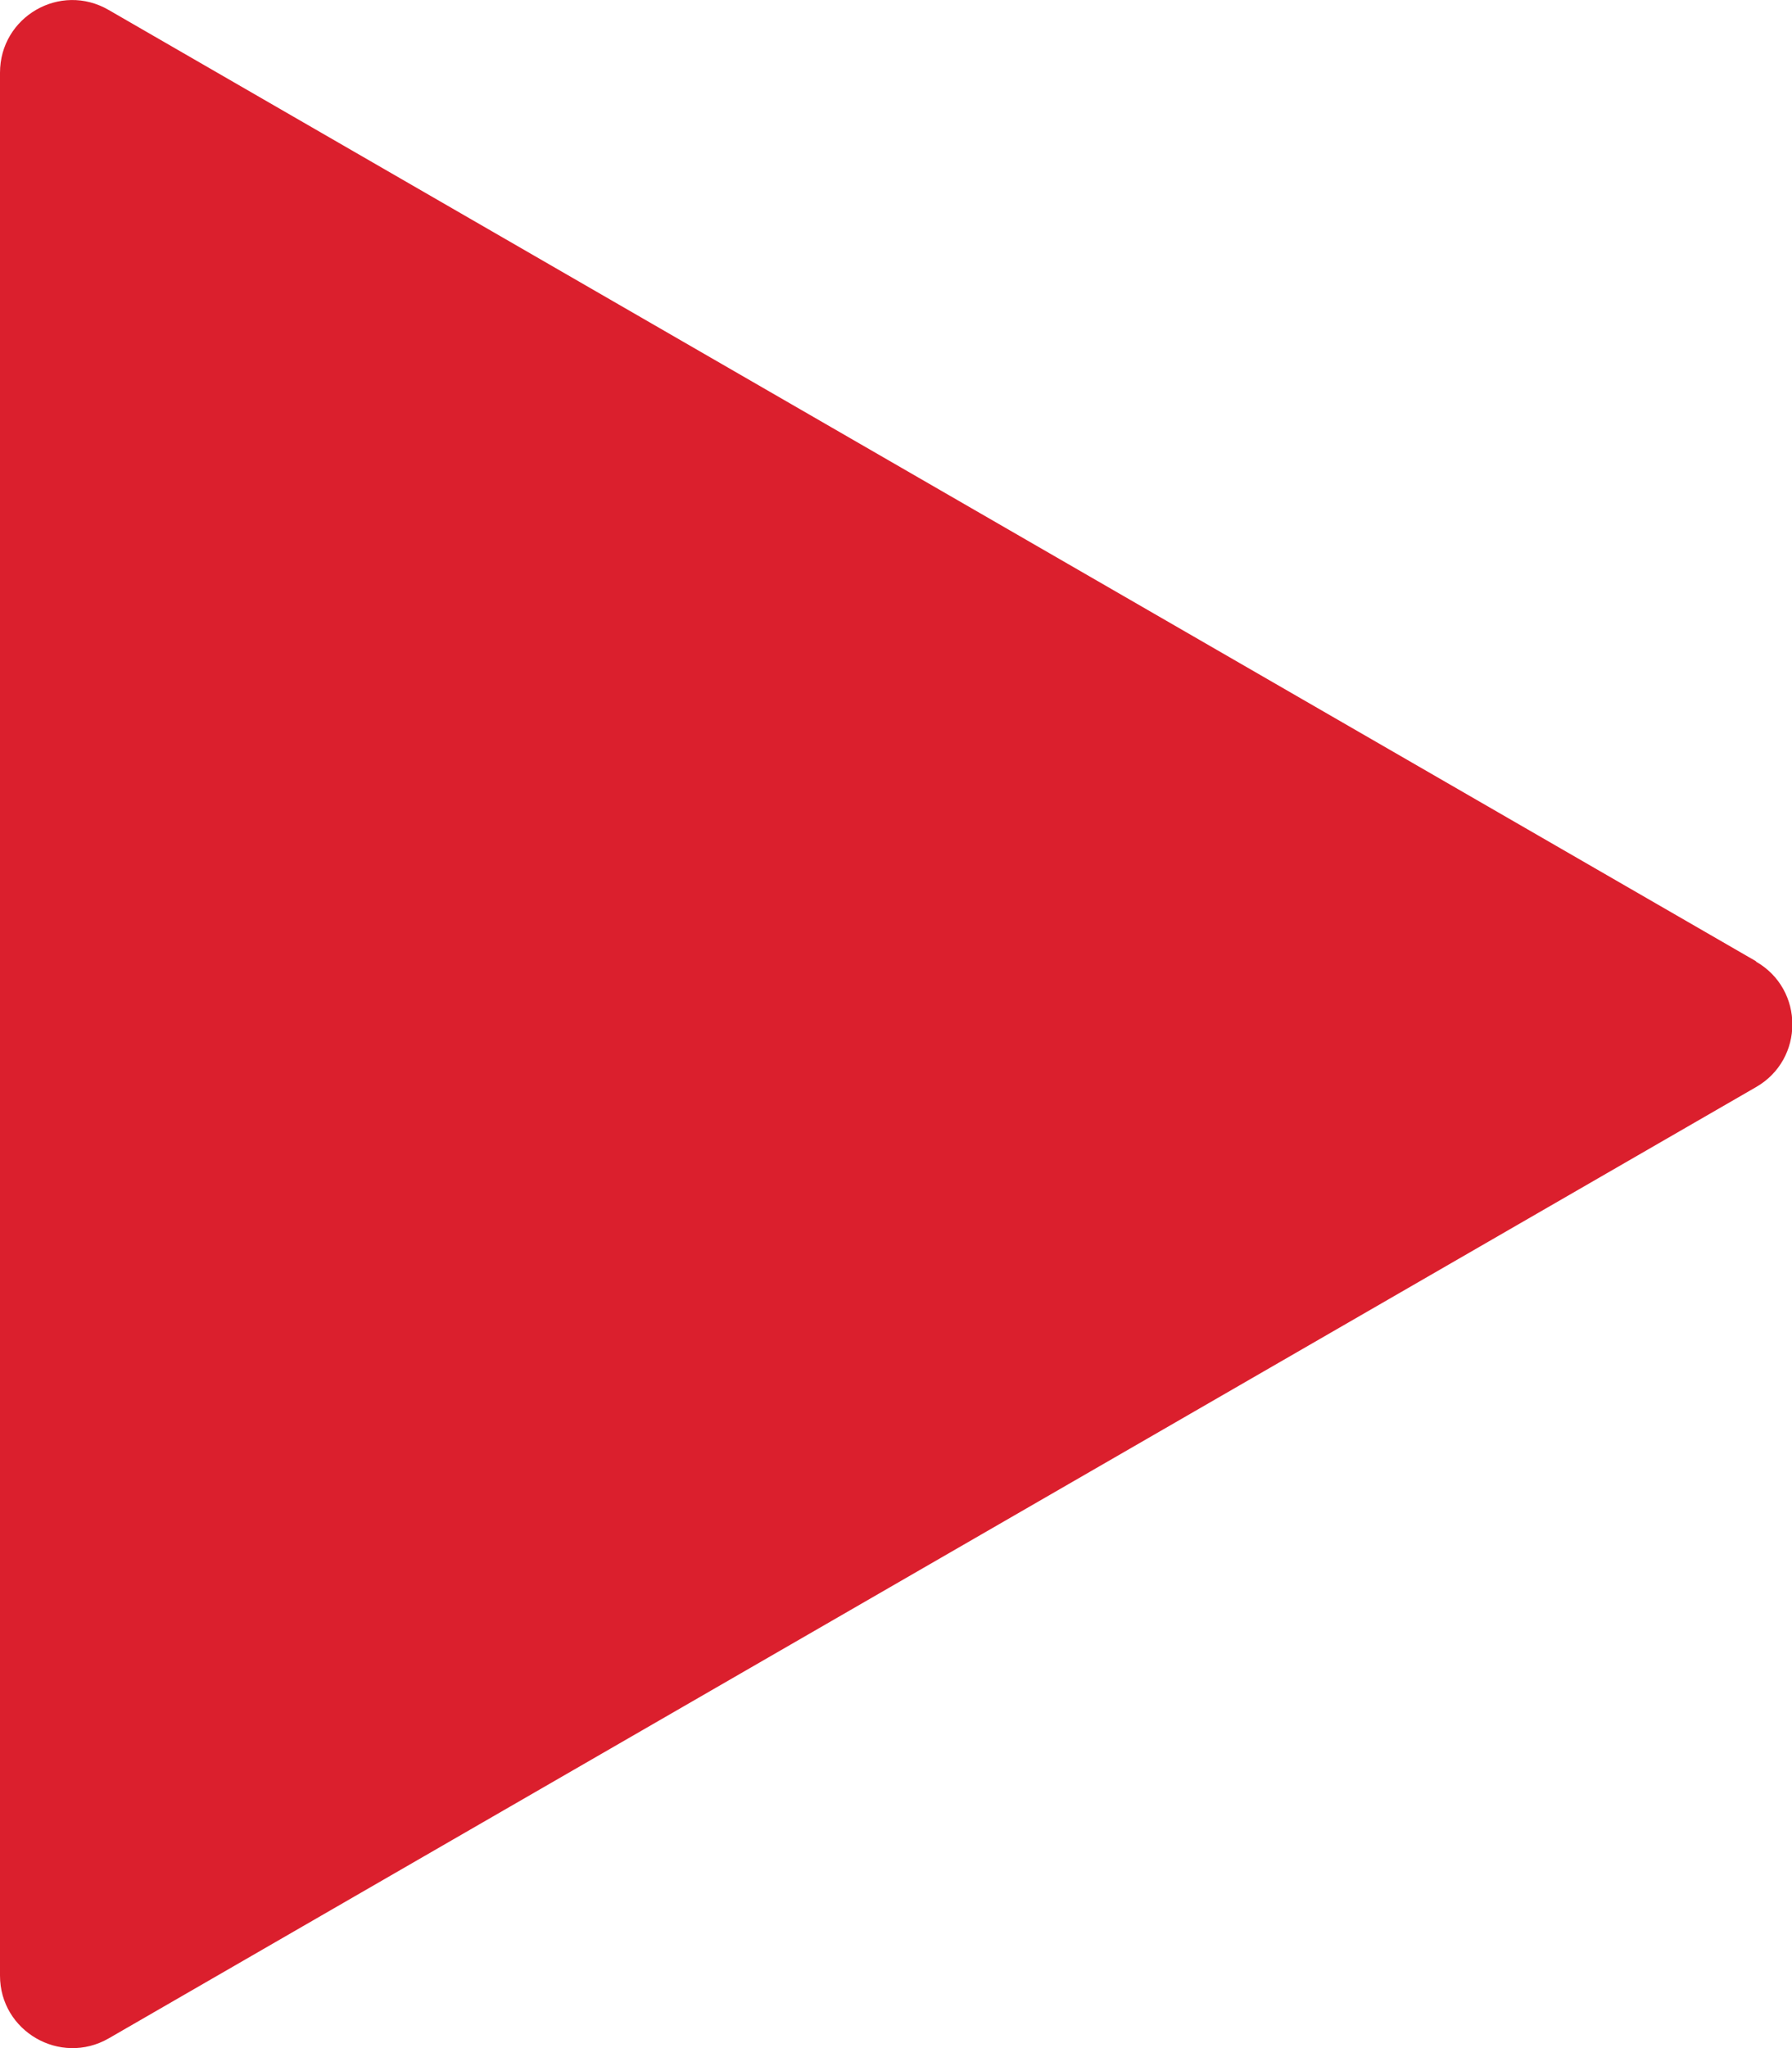
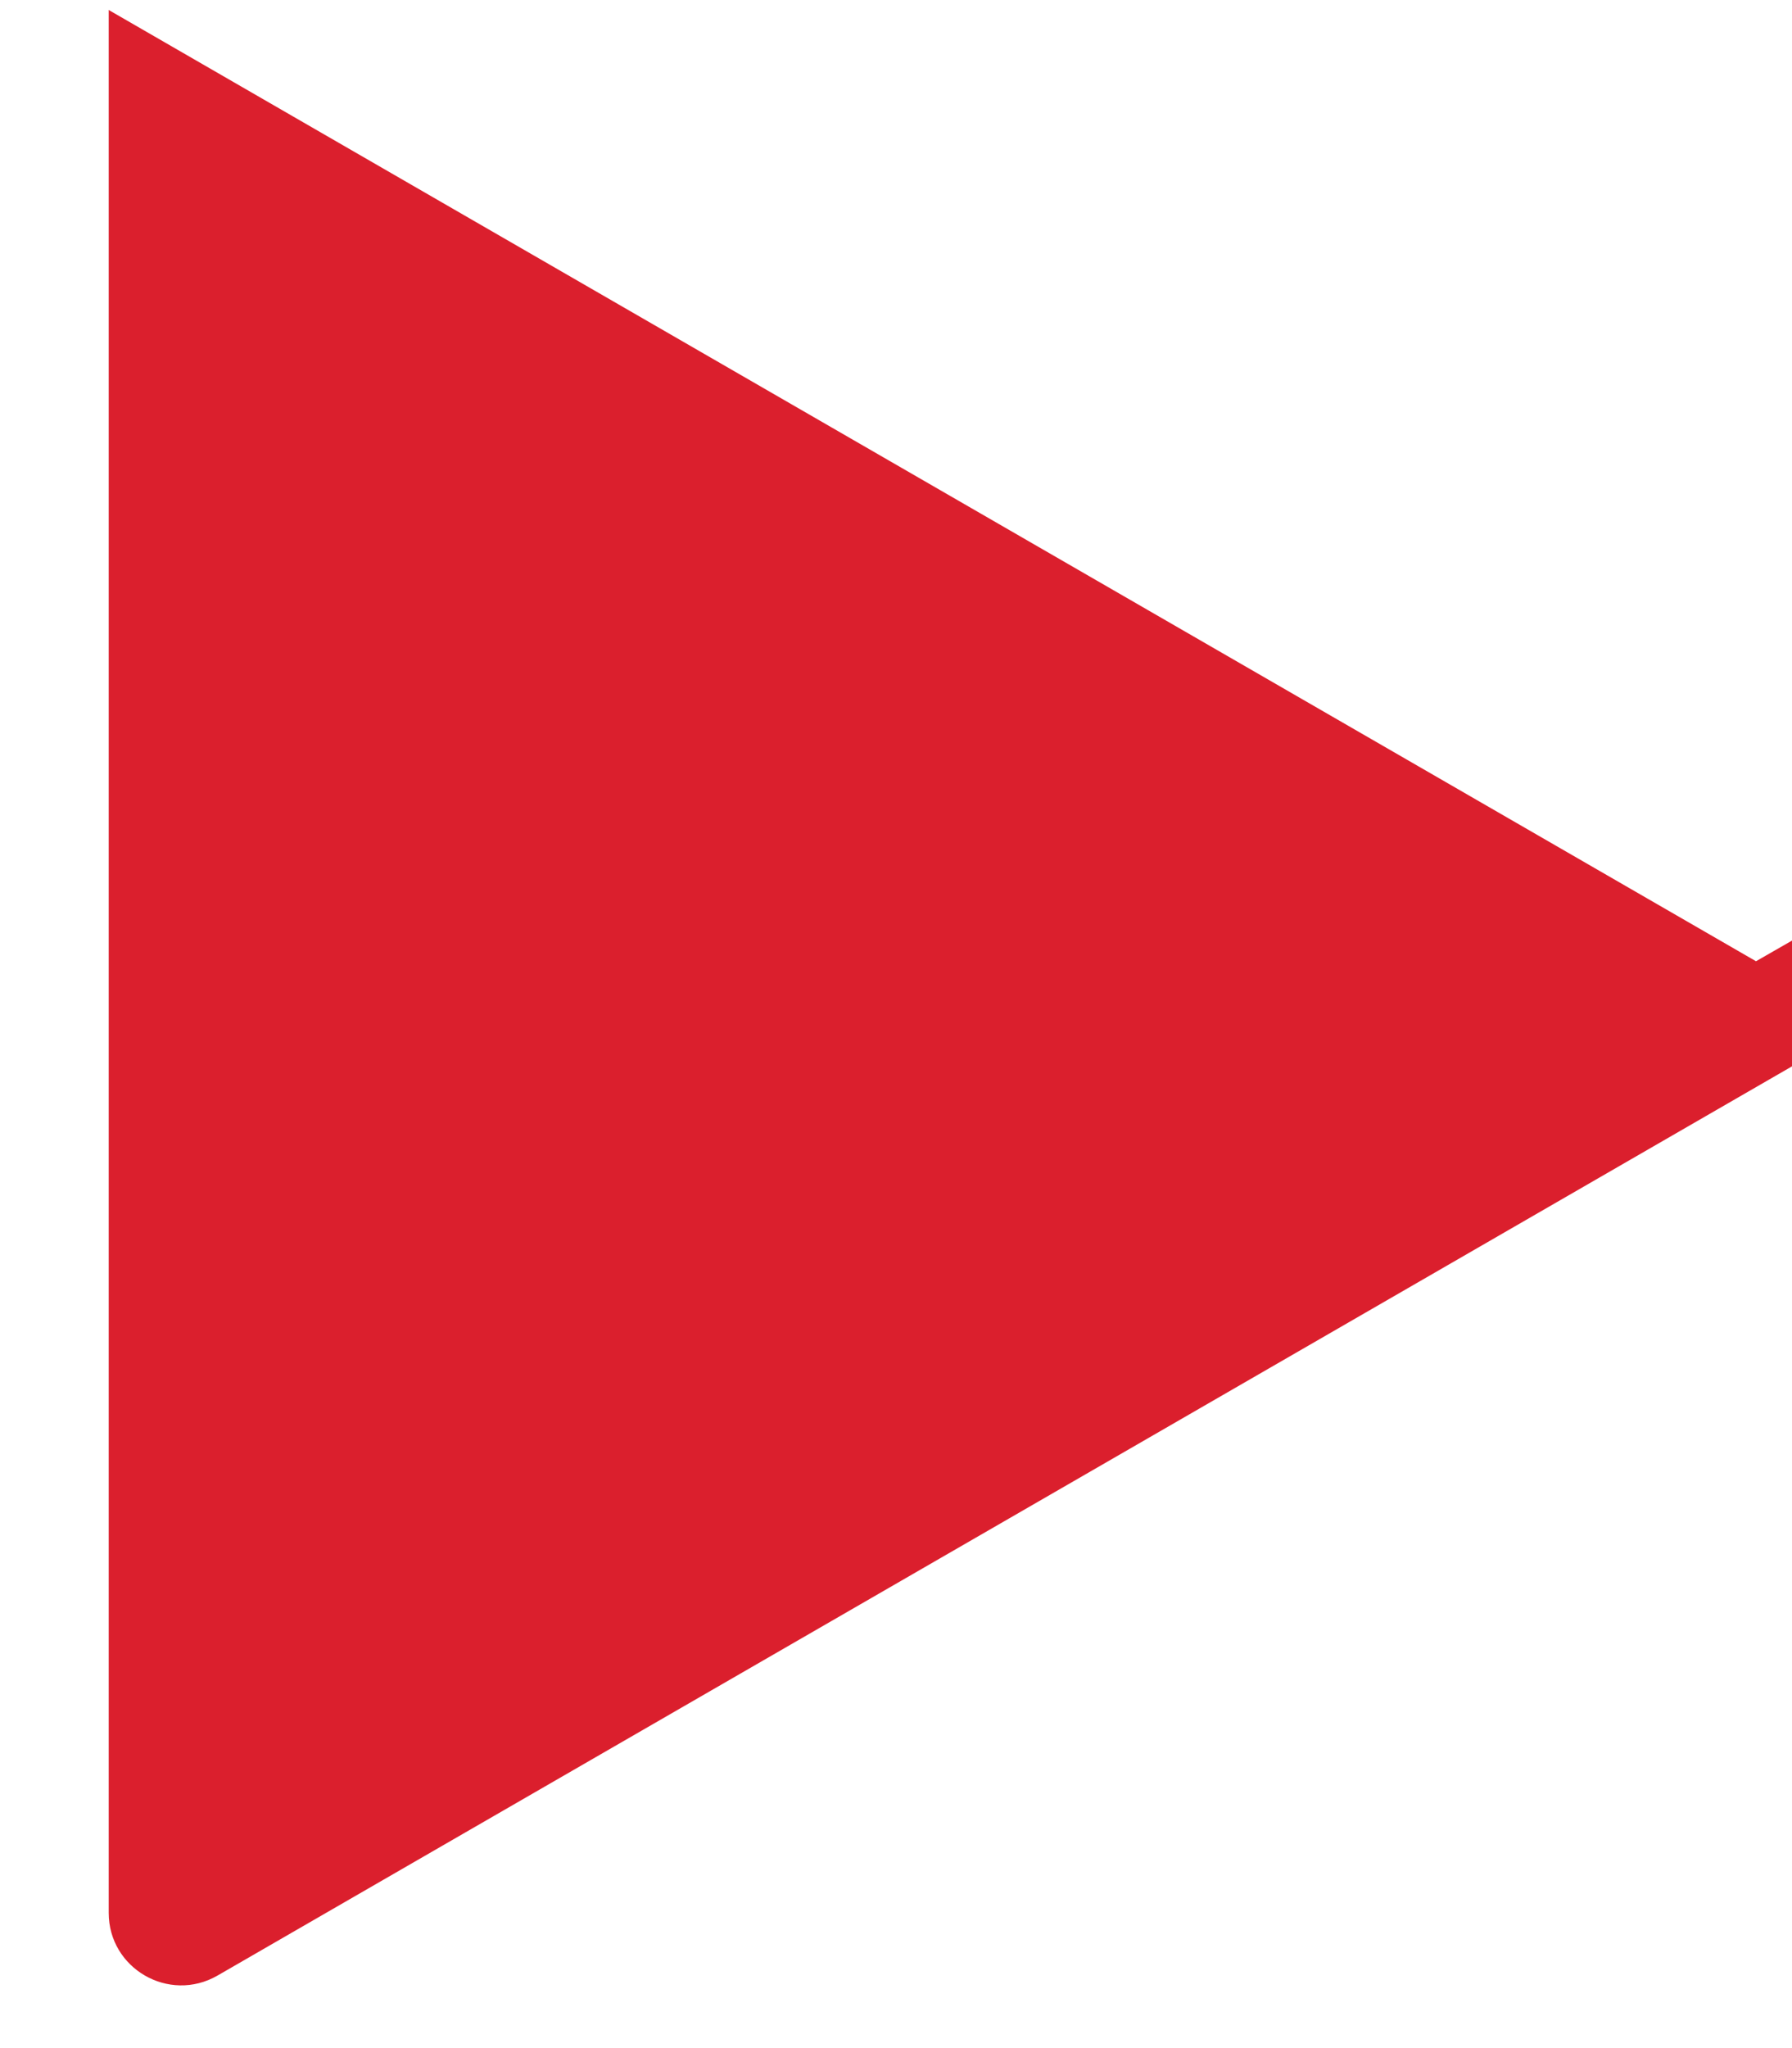
<svg xmlns="http://www.w3.org/2000/svg" id="Layer_2" data-name="Layer 2" viewBox="0 0 50.28 57.44">
  <defs>
    <style>
      .cls-1 {
        fill: #db1f2d;
        stroke-width: 0px;
      }
    </style>
  </defs>
  <g id="Layer_1-2" data-name="Layer 1">
-     <path class="cls-1" d="M49.27,26.96L3.05.28C1.69-.51,0,.47,0,2.04v53.37c0,1.56,1.69,2.54,3.05,1.76l46.22-26.68c1.36-.78,1.36-2.74,0-3.52Z" />
+     <path class="cls-1" d="M49.27,26.96L3.05.28v53.37c0,1.56,1.69,2.54,3.05,1.76l46.22-26.68c1.36-.78,1.36-2.74,0-3.52Z" />
  </g>
</svg>